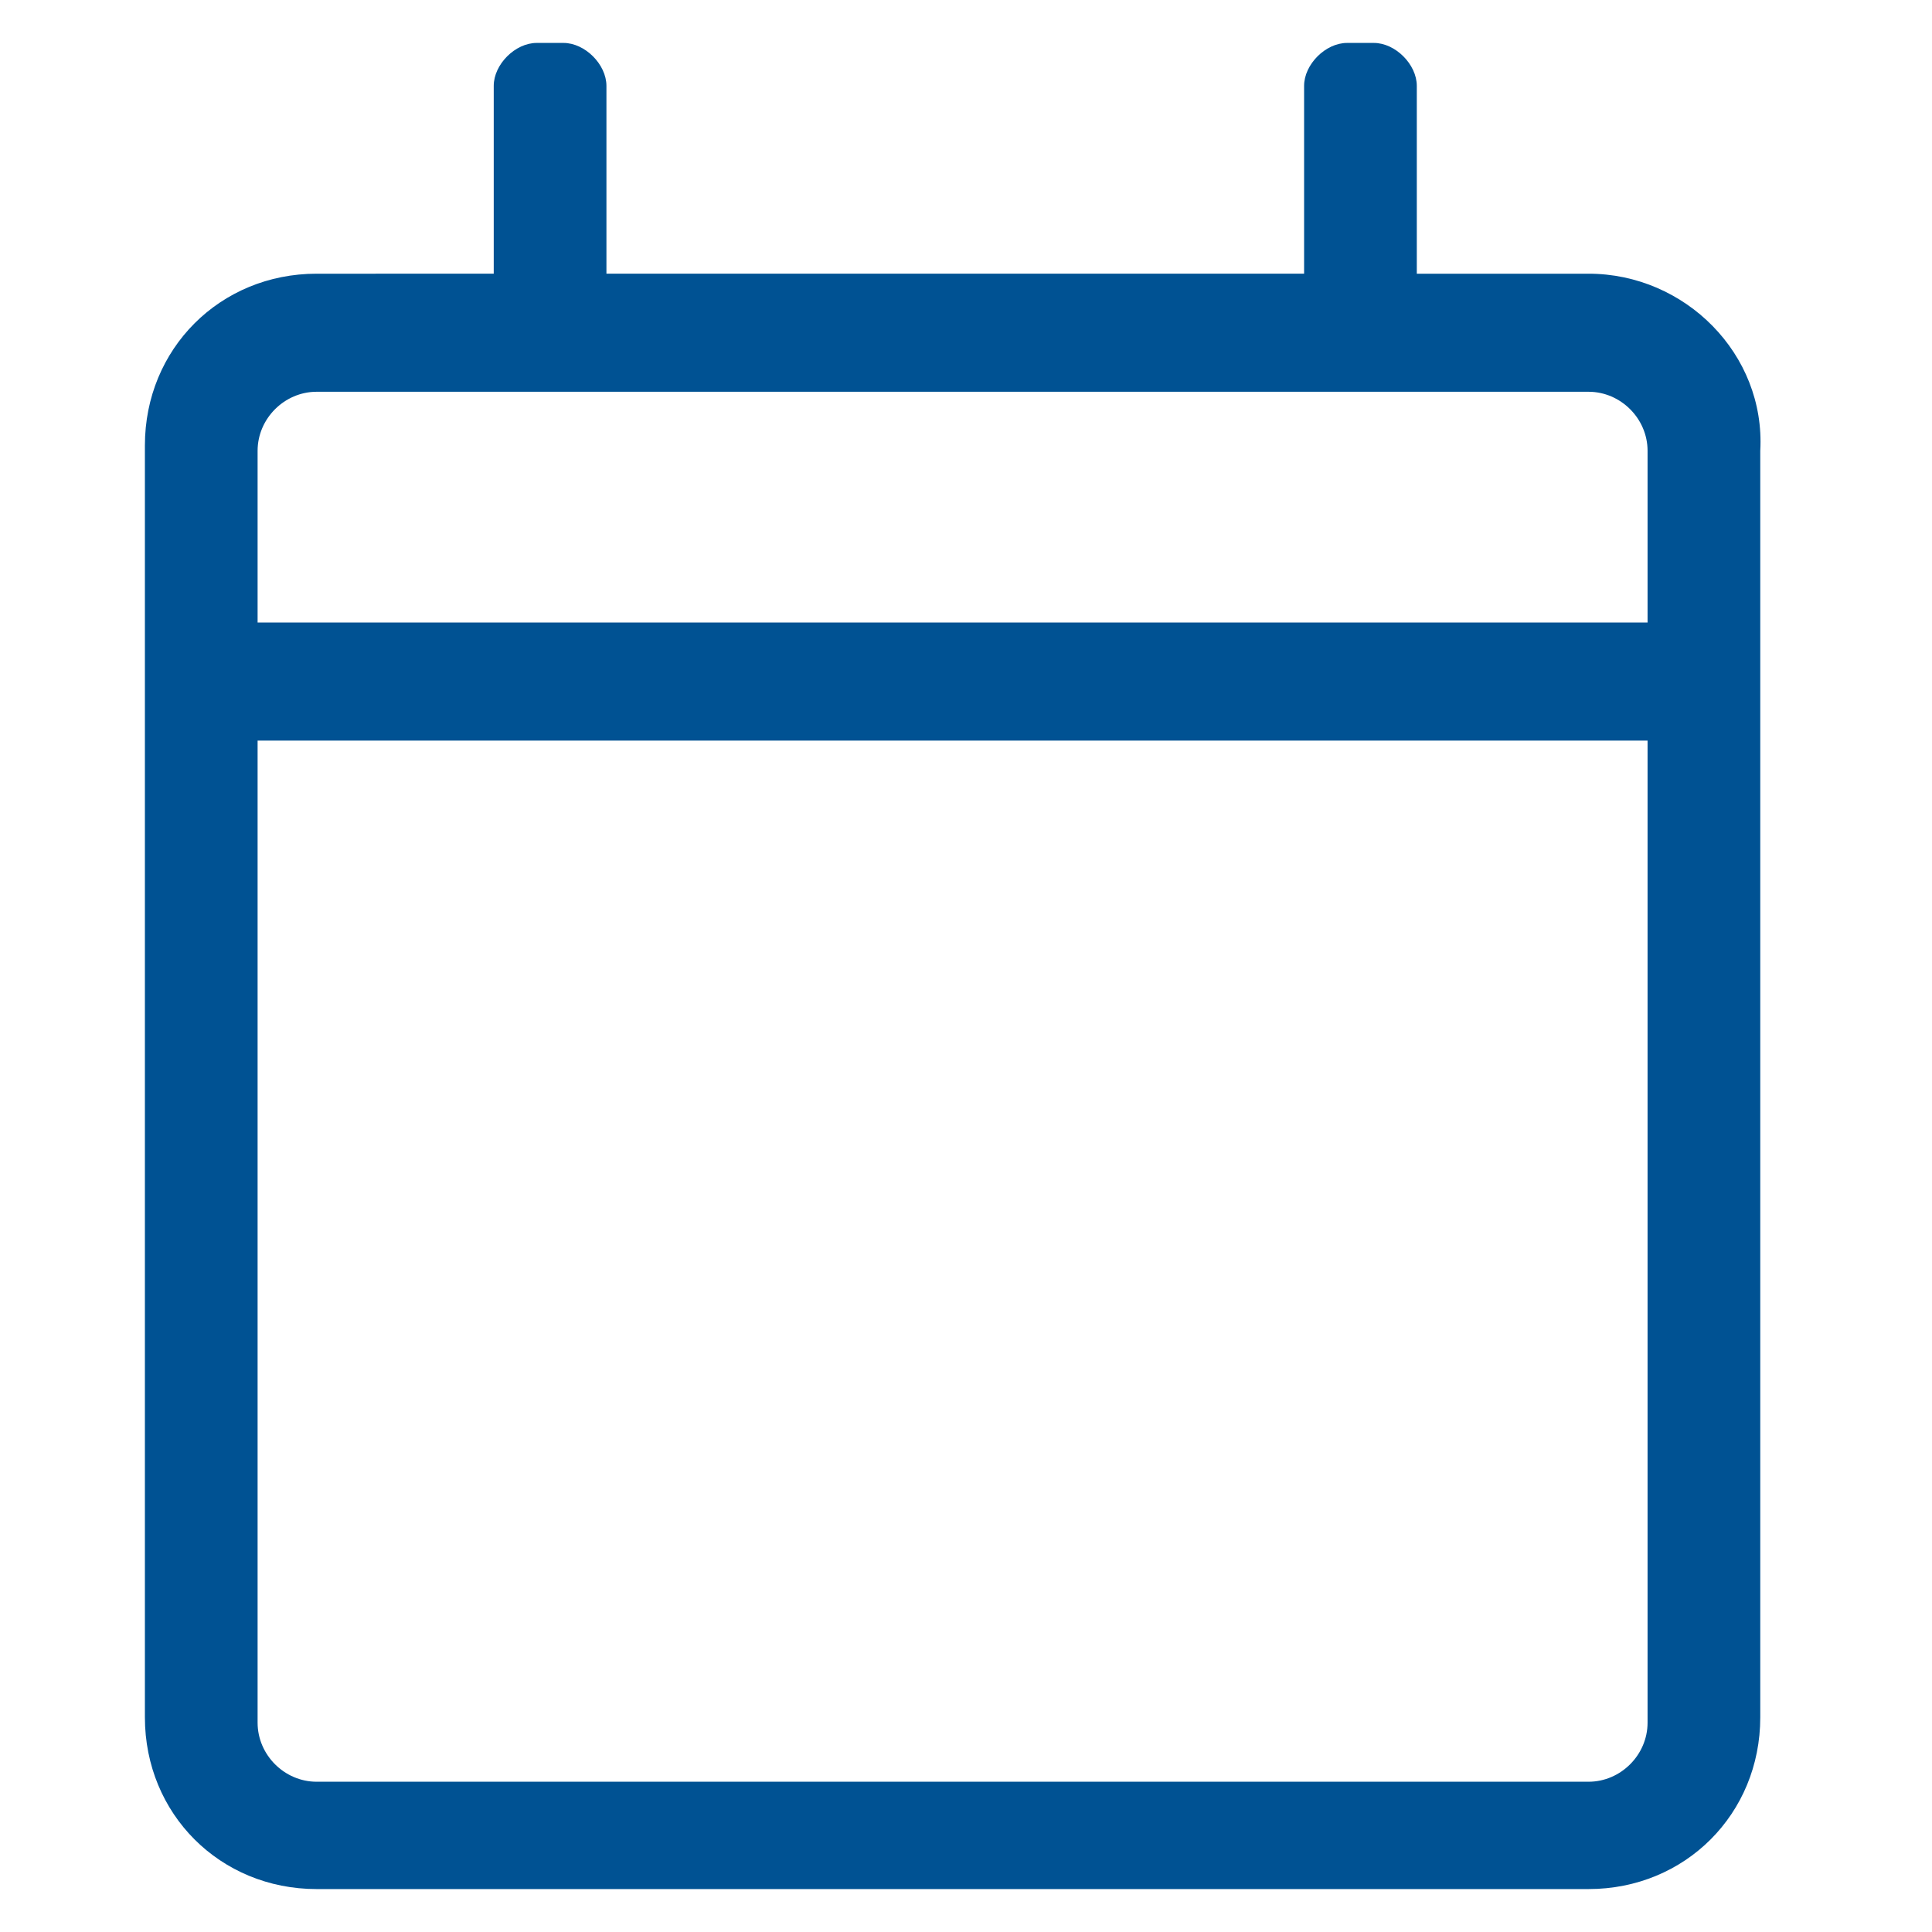
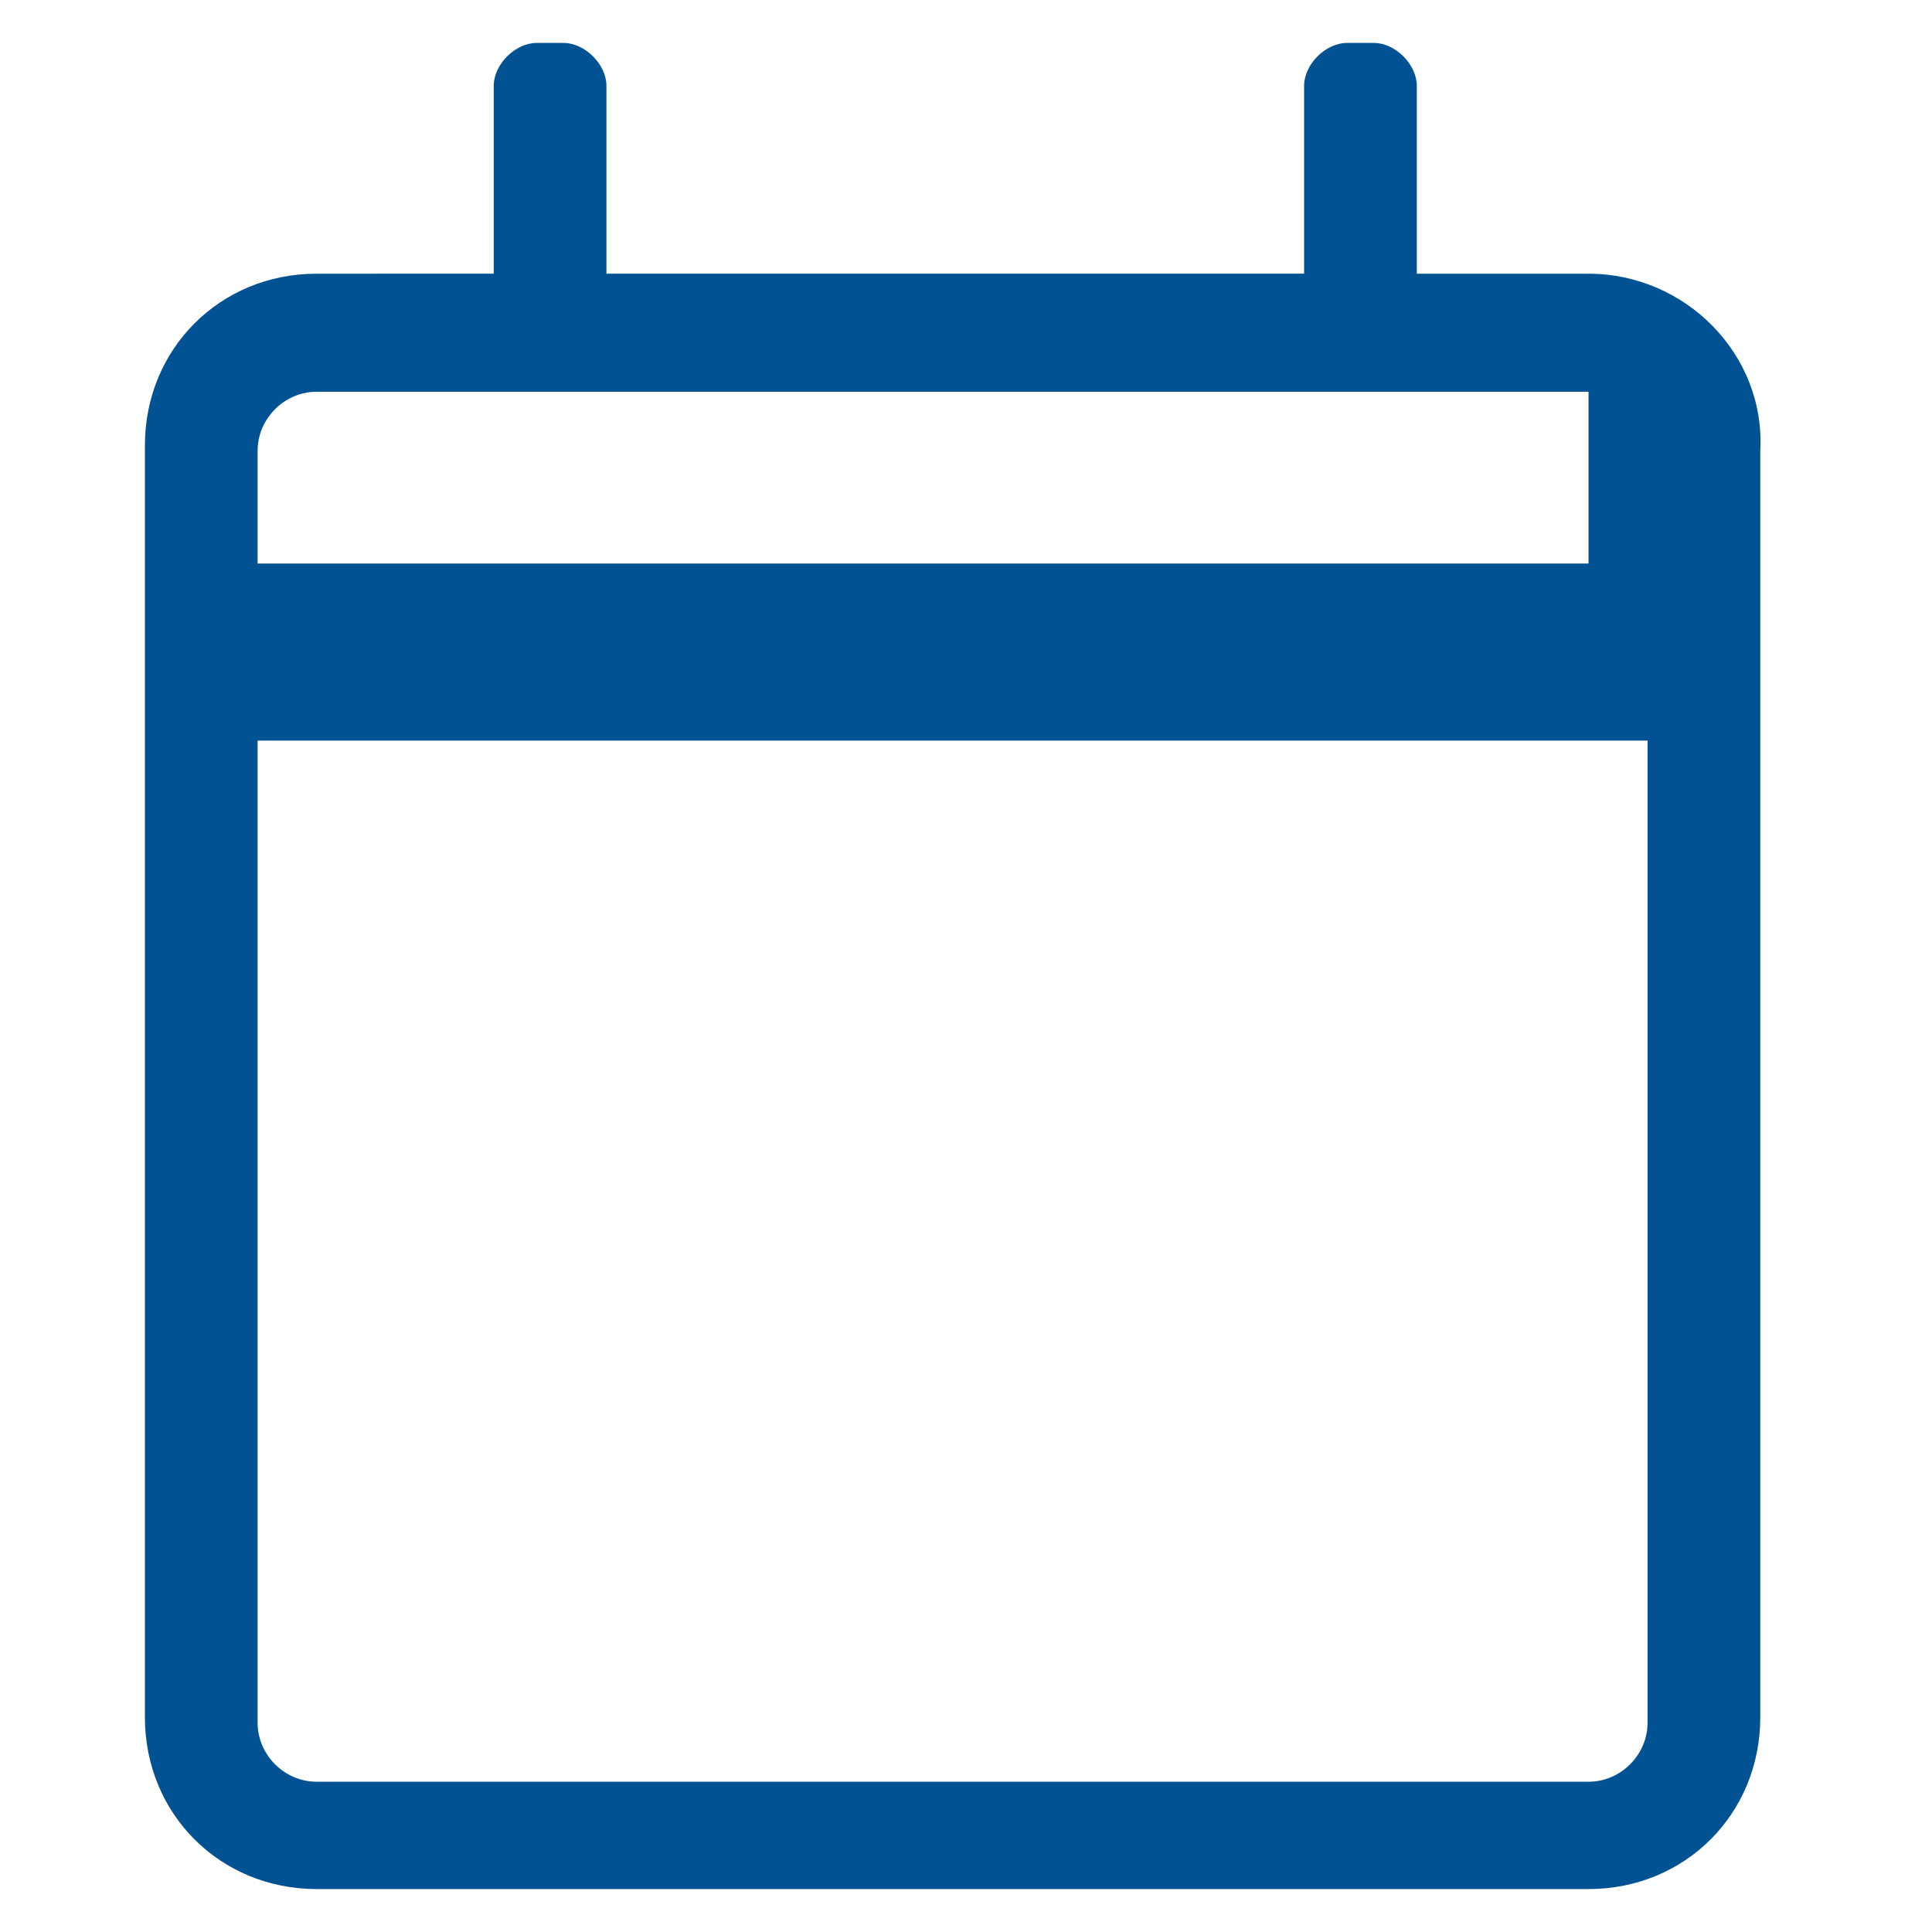
<svg xmlns="http://www.w3.org/2000/svg" version="1.1" id="wall-clock" x="0px" y="0px" viewBox="0 0 36 36" style="enable-background:new 0 0 36 36;" xml:space="preserve">
  <style type="text/css">
	.st0{fill:#005293;}
</style>
-   <path class="st0" d="M29.6,5.1h-3.2V1.6c0-0.4-0.4-0.8-0.8-0.8h-0.5c-0.4,0-0.8,0.4-0.8,0.8v3.5h-13V1.6c0-0.4-0.4-0.8-0.8-0.8H10  c-0.4,0-0.8,0.4-0.8,0.8v3.5H5.9c-1.8,0-3.2,1.4-3.2,3.2v23.7c0,1.8,1.4,3.2,3.2,3.2h23.7c1.8,0,3.2-1.4,3.2-3.2V8.4  C32.9,6.6,31.4,5.1,29.6,5.1z M5.9,7.3h23.7c0.6,0,1.1,0.5,1.1,1.1v3.2H4.8V8.4C4.8,7.8,5.3,7.3,5.9,7.3z M29.6,33.2H5.9  c-0.6,0-1.1-0.5-1.1-1.1V13.8h25.9v18.3C30.7,32.7,30.2,33.2,29.6,33.2z" />
+   <path class="st0" d="M29.6,5.1h-3.2V1.6c0-0.4-0.4-0.8-0.8-0.8h-0.5c-0.4,0-0.8,0.4-0.8,0.8v3.5h-13V1.6c0-0.4-0.4-0.8-0.8-0.8H10  c-0.4,0-0.8,0.4-0.8,0.8v3.5H5.9c-1.8,0-3.2,1.4-3.2,3.2v23.7c0,1.8,1.4,3.2,3.2,3.2h23.7c1.8,0,3.2-1.4,3.2-3.2V8.4  C32.9,6.6,31.4,5.1,29.6,5.1z M5.9,7.3h23.7v3.2H4.8V8.4C4.8,7.8,5.3,7.3,5.9,7.3z M29.6,33.2H5.9  c-0.6,0-1.1-0.5-1.1-1.1V13.8h25.9v18.3C30.7,32.7,30.2,33.2,29.6,33.2z" />
</svg>